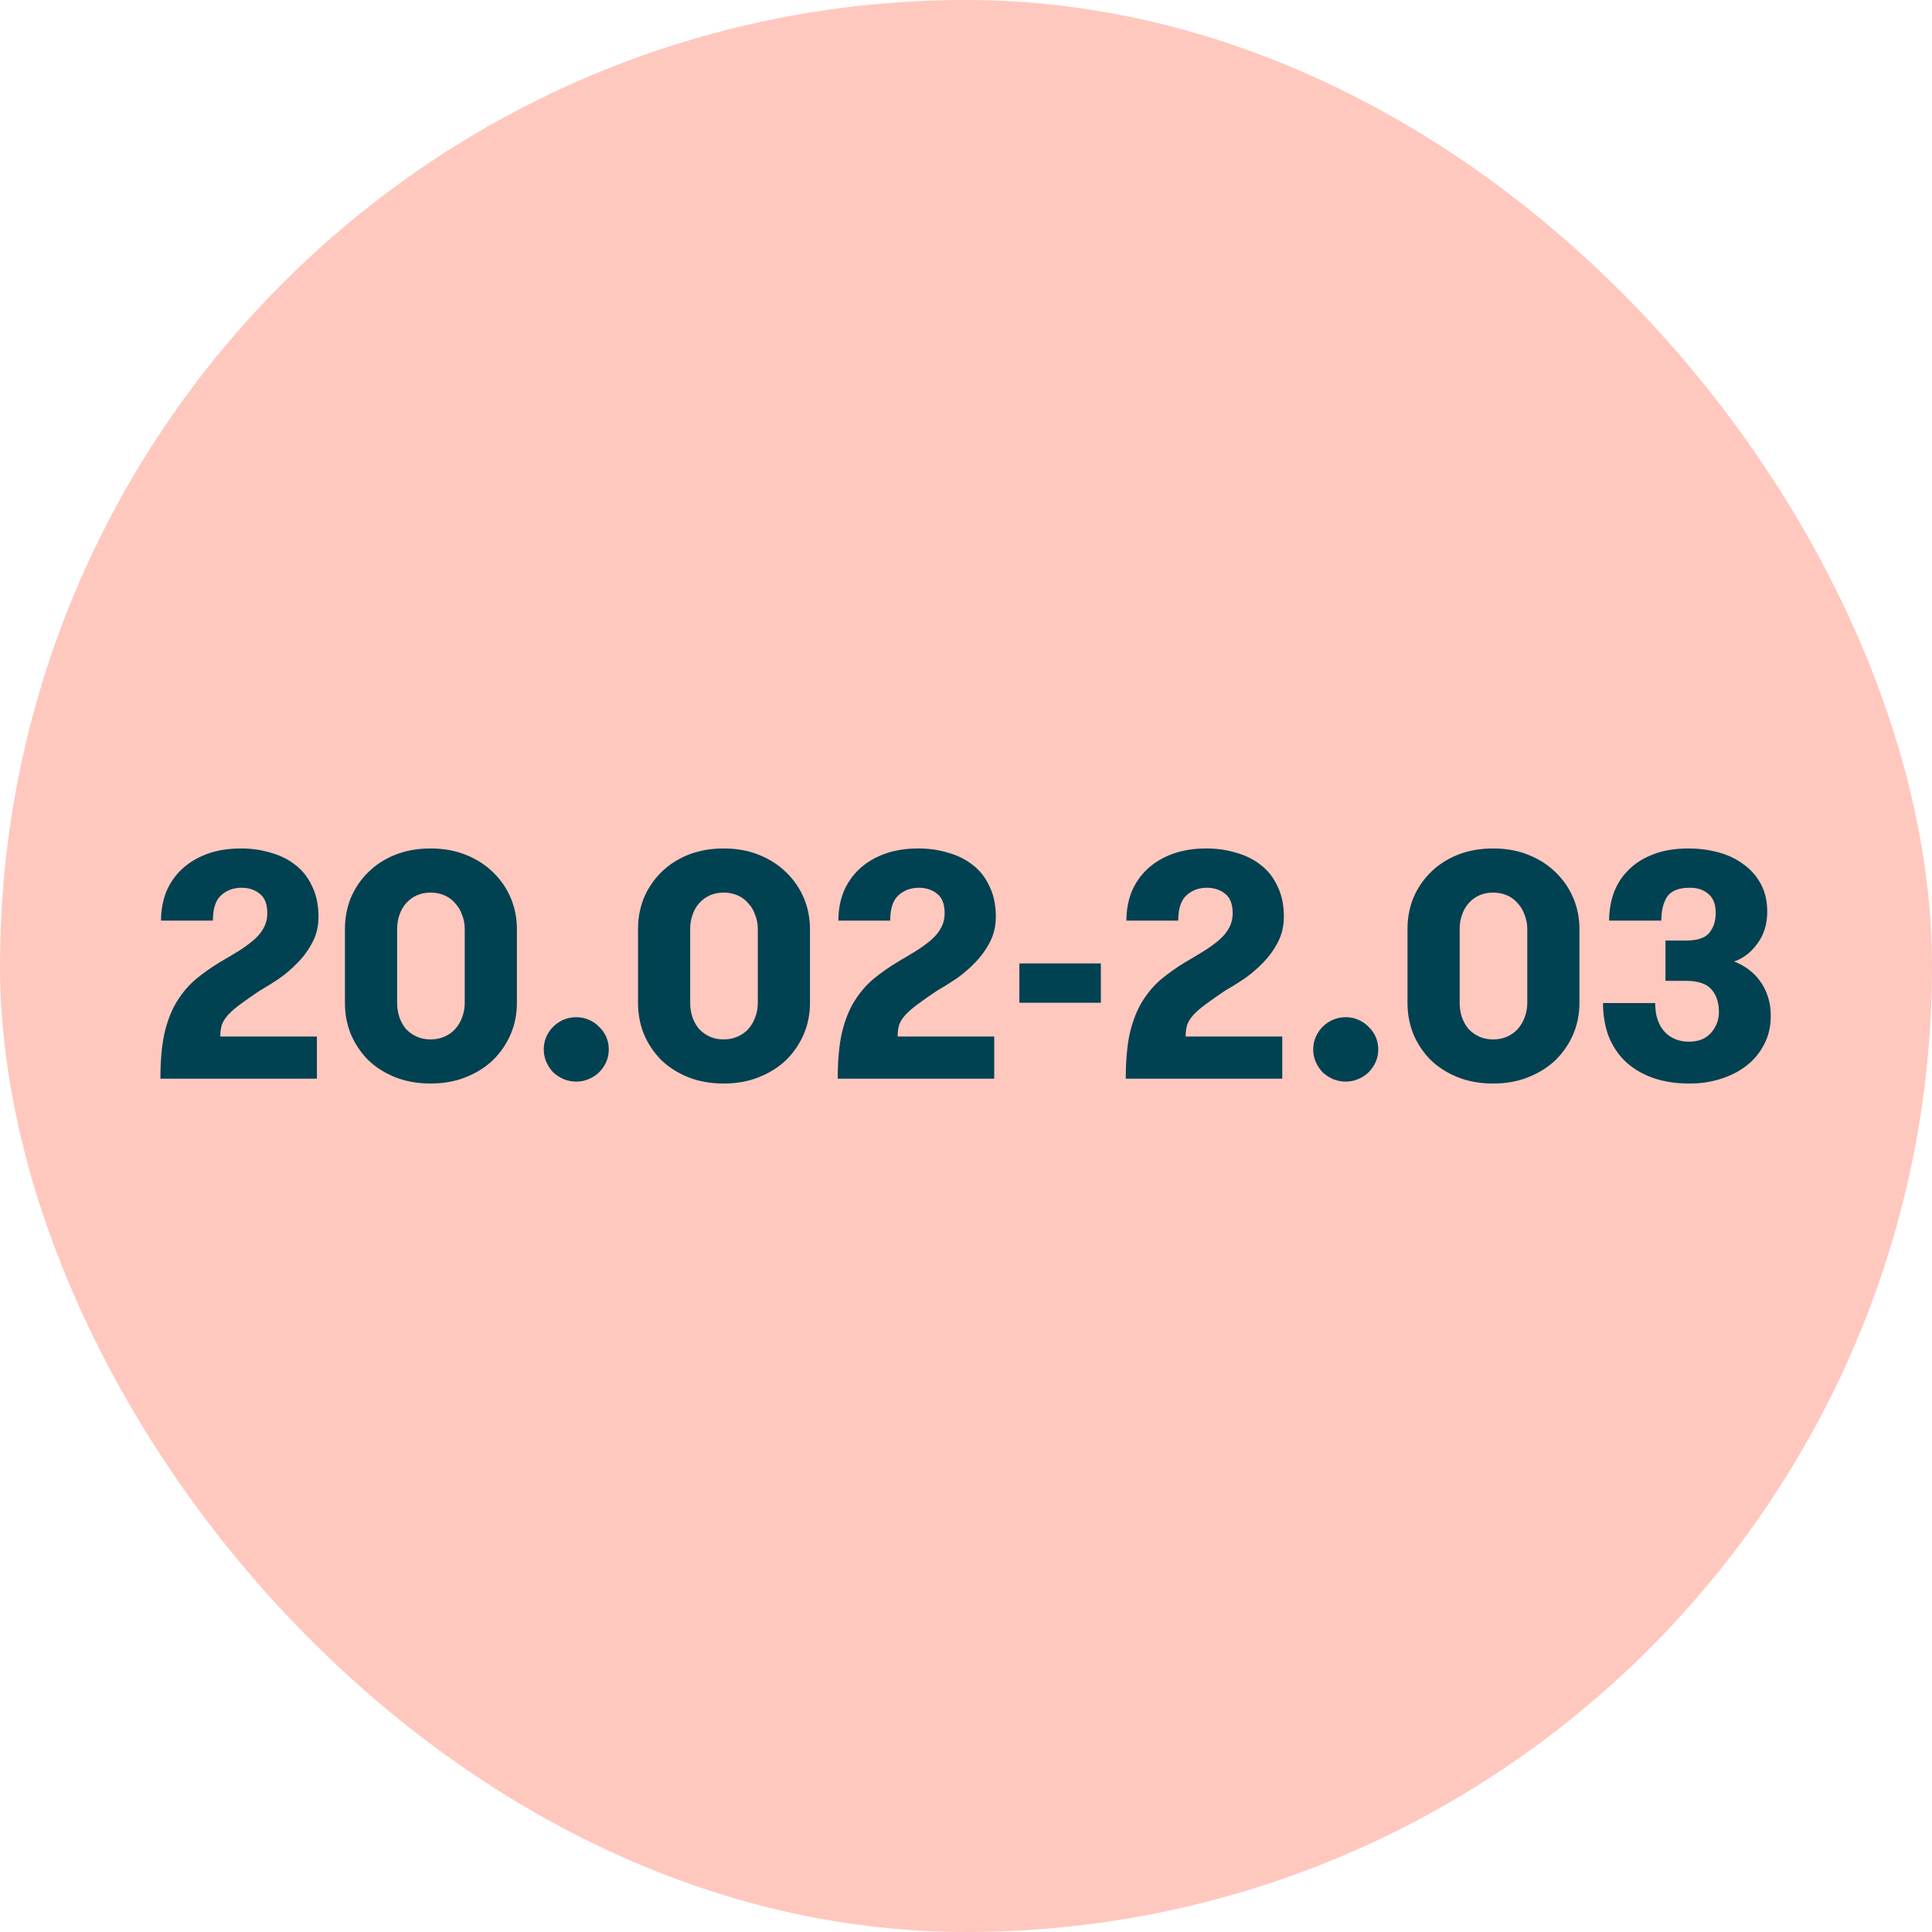
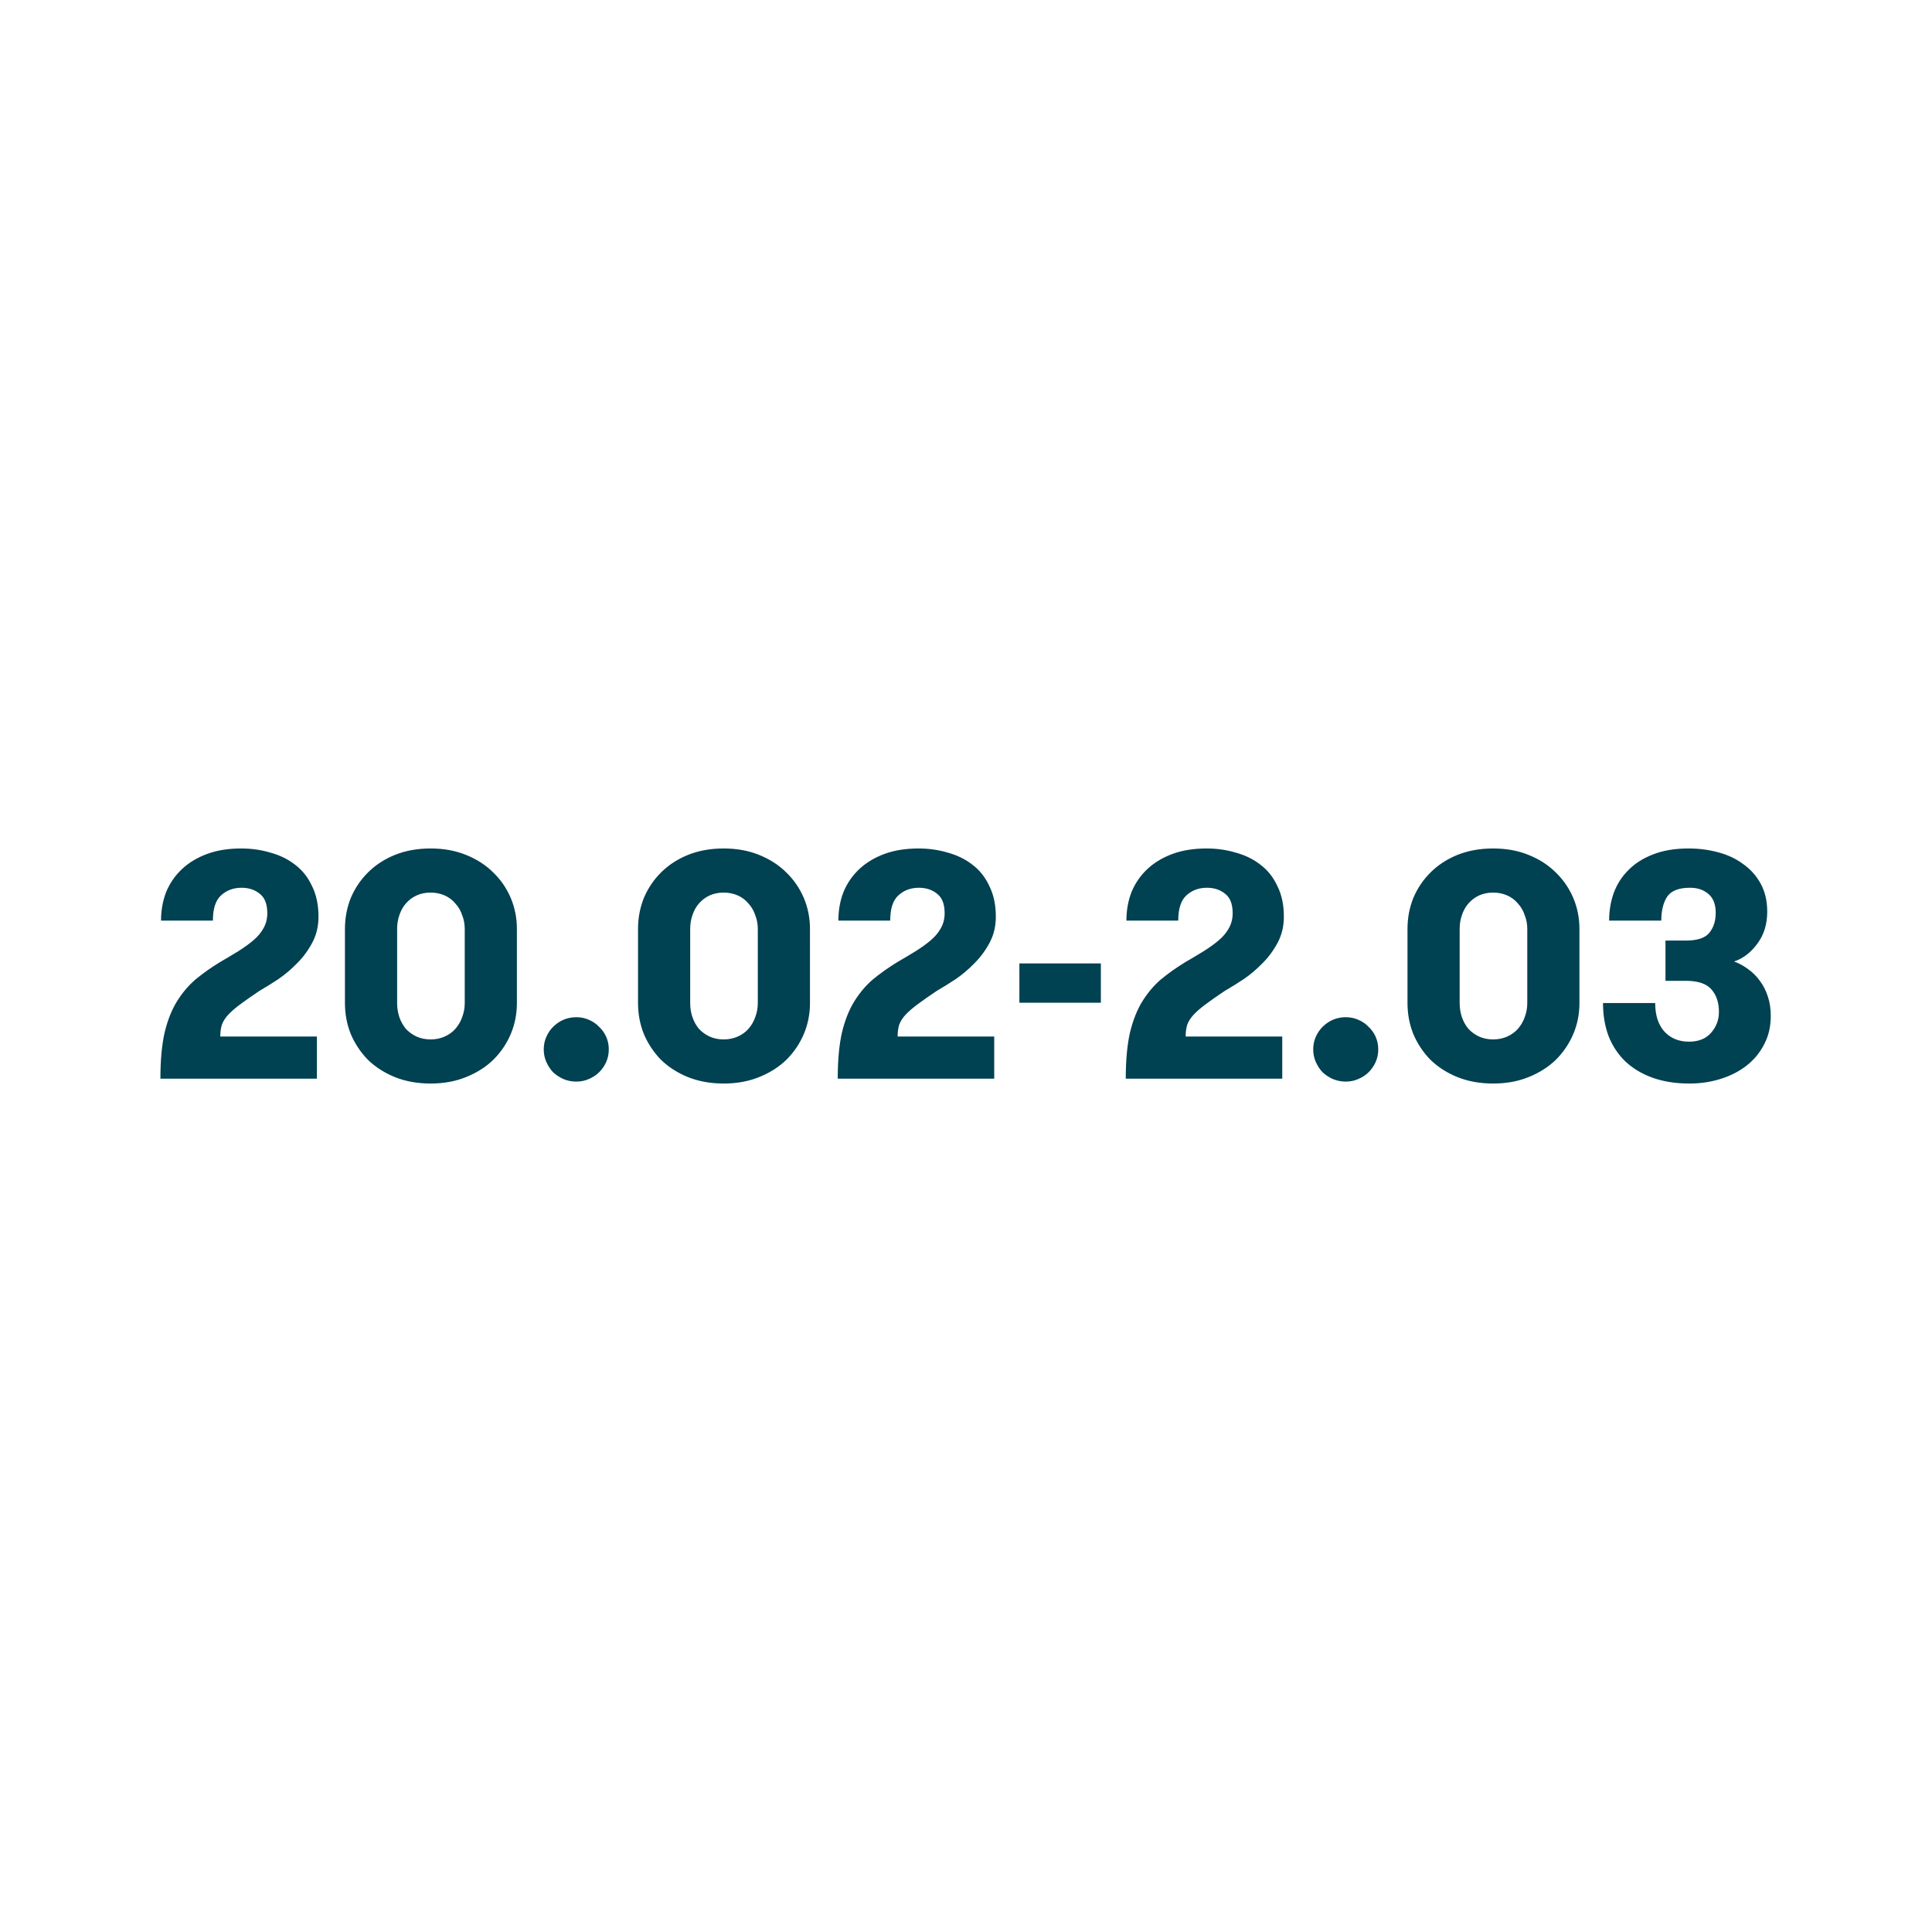
<svg xmlns="http://www.w3.org/2000/svg" width="120" height="120" viewBox="0 0 120 120" fill="none">
-   <rect width="120" height="120" rx="60" fill="#FFC8BE" />
  <path d="M9.963 67C9.963 65.867 10.049 64.913 10.223 64.14C10.409 63.367 10.669 62.713 11.002 62.18C11.336 61.647 11.723 61.193 12.162 60.82C12.616 60.447 13.116 60.093 13.662 59.76C14.076 59.52 14.456 59.293 14.803 59.08C15.162 58.853 15.476 58.627 15.742 58.4C16.009 58.173 16.216 57.927 16.363 57.66C16.523 57.38 16.602 57.067 16.602 56.72C16.602 56.16 16.449 55.76 16.142 55.52C15.836 55.267 15.456 55.14 15.002 55.14C14.496 55.14 14.069 55.3 13.723 55.62C13.389 55.927 13.223 56.447 13.223 57.18H10.002C10.002 56.54 10.109 55.947 10.322 55.4C10.549 54.853 10.876 54.38 11.303 53.98C11.729 53.58 12.249 53.267 12.863 53.04C13.476 52.813 14.182 52.7 14.982 52.7C15.623 52.7 16.229 52.787 16.802 52.96C17.389 53.12 17.902 53.373 18.343 53.72C18.782 54.053 19.129 54.493 19.383 55.04C19.649 55.573 19.782 56.207 19.782 56.94C19.782 57.527 19.656 58.06 19.402 58.54C19.149 59.02 18.836 59.447 18.462 59.82C18.102 60.193 17.709 60.527 17.282 60.82C16.856 61.1 16.469 61.34 16.122 61.54C15.643 61.86 15.242 62.14 14.922 62.38C14.616 62.607 14.369 62.82 14.182 63.02C13.996 63.22 13.863 63.427 13.783 63.64C13.716 63.853 13.682 64.1 13.682 64.38H19.683V67H9.963ZM21.425 57.7C21.425 57.02 21.546 56.38 21.785 55.78C22.039 55.18 22.392 54.653 22.846 54.2C23.312 53.733 23.872 53.367 24.526 53.1C25.192 52.833 25.932 52.7 26.745 52.7C27.559 52.7 28.292 52.833 28.945 53.1C29.612 53.367 30.179 53.733 30.645 54.2C31.112 54.653 31.472 55.18 31.726 55.78C31.979 56.38 32.105 57.02 32.105 57.7V62.3C32.105 62.98 31.979 63.62 31.726 64.22C31.472 64.82 31.112 65.353 30.645 65.82C30.179 66.273 29.612 66.633 28.945 66.9C28.292 67.167 27.559 67.3 26.745 67.3C25.932 67.3 25.192 67.167 24.526 66.9C23.872 66.633 23.312 66.273 22.846 65.82C22.392 65.353 22.039 64.82 21.785 64.22C21.546 63.62 21.425 62.98 21.425 62.3V57.7ZM28.866 57.7C28.866 57.393 28.812 57.107 28.706 56.84C28.612 56.56 28.472 56.32 28.285 56.12C28.112 55.907 27.892 55.74 27.625 55.62C27.359 55.5 27.066 55.44 26.745 55.44C26.425 55.44 26.132 55.5 25.866 55.62C25.612 55.74 25.392 55.907 25.206 56.12C25.032 56.32 24.899 56.56 24.805 56.84C24.712 57.107 24.666 57.393 24.666 57.7V62.3C24.666 62.607 24.712 62.9 24.805 63.18C24.899 63.447 25.032 63.687 25.206 63.9C25.392 64.1 25.612 64.26 25.866 64.38C26.132 64.5 26.425 64.56 26.745 64.56C27.066 64.56 27.359 64.5 27.625 64.38C27.892 64.26 28.112 64.1 28.285 63.9C28.472 63.687 28.612 63.447 28.706 63.18C28.812 62.9 28.866 62.607 28.866 62.3V57.7ZM33.773 65.18C33.773 64.9 33.827 64.64 33.933 64.4C34.04 64.16 34.18 63.953 34.353 63.78C34.54 63.593 34.753 63.447 34.993 63.34C35.247 63.233 35.513 63.18 35.793 63.18C36.073 63.18 36.333 63.233 36.573 63.34C36.827 63.447 37.04 63.593 37.213 63.78C37.4 63.953 37.547 64.16 37.653 64.4C37.76 64.64 37.813 64.9 37.813 65.18C37.813 65.46 37.76 65.72 37.653 65.96C37.547 66.2 37.4 66.413 37.213 66.6C37.04 66.773 36.827 66.913 36.573 67.02C36.333 67.127 36.073 67.18 35.793 67.18C35.513 67.18 35.247 67.127 34.993 67.02C34.753 66.913 34.54 66.773 34.353 66.6C34.18 66.413 34.04 66.2 33.933 65.96C33.827 65.72 33.773 65.46 33.773 65.18ZM39.629 57.7C39.629 57.02 39.749 56.38 39.989 55.78C40.242 55.18 40.595 54.653 41.049 54.2C41.515 53.733 42.075 53.367 42.729 53.1C43.395 52.833 44.135 52.7 44.949 52.7C45.762 52.7 46.495 52.833 47.149 53.1C47.815 53.367 48.382 53.733 48.849 54.2C49.315 54.653 49.675 55.18 49.929 55.78C50.182 56.38 50.309 57.02 50.309 57.7V62.3C50.309 62.98 50.182 63.62 49.929 64.22C49.675 64.82 49.315 65.353 48.849 65.82C48.382 66.273 47.815 66.633 47.149 66.9C46.495 67.167 45.762 67.3 44.949 67.3C44.135 67.3 43.395 67.167 42.729 66.9C42.075 66.633 41.515 66.273 41.049 65.82C40.595 65.353 40.242 64.82 39.989 64.22C39.749 63.62 39.629 62.98 39.629 62.3V57.7ZM47.069 57.7C47.069 57.393 47.015 57.107 46.909 56.84C46.815 56.56 46.675 56.32 46.489 56.12C46.315 55.907 46.095 55.74 45.829 55.62C45.562 55.5 45.269 55.44 44.949 55.44C44.629 55.44 44.335 55.5 44.069 55.62C43.815 55.74 43.595 55.907 43.409 56.12C43.235 56.32 43.102 56.56 43.009 56.84C42.915 57.107 42.869 57.393 42.869 57.7V62.3C42.869 62.607 42.915 62.9 43.009 63.18C43.102 63.447 43.235 63.687 43.409 63.9C43.595 64.1 43.815 64.26 44.069 64.38C44.335 64.5 44.629 64.56 44.949 64.56C45.269 64.56 45.562 64.5 45.829 64.38C46.095 64.26 46.315 64.1 46.489 63.9C46.675 63.687 46.815 63.447 46.909 63.18C47.015 62.9 47.069 62.607 47.069 62.3V57.7ZM52.033 67C52.033 65.867 52.12 64.913 52.293 64.14C52.48 63.367 52.739 62.713 53.073 62.18C53.406 61.647 53.793 61.193 54.233 60.82C54.686 60.447 55.186 60.093 55.733 59.76C56.146 59.52 56.526 59.293 56.873 59.08C57.233 58.853 57.546 58.627 57.813 58.4C58.08 58.173 58.286 57.927 58.433 57.66C58.593 57.38 58.673 57.067 58.673 56.72C58.673 56.16 58.52 55.76 58.213 55.52C57.906 55.267 57.526 55.14 57.073 55.14C56.566 55.14 56.139 55.3 55.793 55.62C55.459 55.927 55.293 56.447 55.293 57.18H52.073C52.073 56.54 52.179 55.947 52.393 55.4C52.62 54.853 52.946 54.38 53.373 53.98C53.8 53.58 54.319 53.267 54.933 53.04C55.546 52.813 56.253 52.7 57.053 52.7C57.693 52.7 58.3 52.787 58.873 52.96C59.459 53.12 59.973 53.373 60.413 53.72C60.853 54.053 61.2 54.493 61.453 55.04C61.719 55.573 61.853 56.207 61.853 56.94C61.853 57.527 61.726 58.06 61.473 58.54C61.219 59.02 60.906 59.447 60.533 59.82C60.173 60.193 59.779 60.527 59.353 60.82C58.926 61.1 58.539 61.34 58.193 61.54C57.713 61.86 57.313 62.14 56.993 62.38C56.686 62.607 56.44 62.82 56.253 63.02C56.066 63.22 55.933 63.427 55.853 63.64C55.786 63.853 55.753 64.1 55.753 64.38H61.753V67H52.033ZM68.376 62.28H63.316V59.84H68.376V62.28ZM69.923 67C69.923 65.867 70.01 64.913 70.183 64.14C70.37 63.367 70.63 62.713 70.963 62.18C71.297 61.647 71.683 61.193 72.123 60.82C72.577 60.447 73.077 60.093 73.623 59.76C74.037 59.52 74.417 59.293 74.763 59.08C75.123 58.853 75.437 58.627 75.703 58.4C75.97 58.173 76.177 57.927 76.323 57.66C76.483 57.38 76.563 57.067 76.563 56.72C76.563 56.16 76.41 55.76 76.103 55.52C75.797 55.267 75.417 55.14 74.963 55.14C74.457 55.14 74.03 55.3 73.683 55.62C73.35 55.927 73.183 56.447 73.183 57.18H69.963C69.963 56.54 70.07 55.947 70.283 55.4C70.51 54.853 70.837 54.38 71.263 53.98C71.69 53.58 72.21 53.267 72.823 53.04C73.437 52.813 74.143 52.7 74.943 52.7C75.583 52.7 76.19 52.787 76.763 52.96C77.35 53.12 77.863 53.373 78.303 53.72C78.743 54.053 79.09 54.493 79.343 55.04C79.61 55.573 79.743 56.207 79.743 56.94C79.743 57.527 79.617 58.06 79.363 58.54C79.11 59.02 78.797 59.447 78.423 59.82C78.063 60.193 77.67 60.527 77.243 60.82C76.817 61.1 76.43 61.34 76.083 61.54C75.603 61.86 75.203 62.14 74.883 62.38C74.577 62.607 74.33 62.82 74.143 63.02C73.957 63.22 73.823 63.427 73.743 63.64C73.677 63.853 73.643 64.1 73.643 64.38H79.643V67H69.923ZM81.566 65.18C81.566 64.9 81.62 64.64 81.726 64.4C81.833 64.16 81.973 63.953 82.146 63.78C82.333 63.593 82.546 63.447 82.786 63.34C83.04 63.233 83.306 63.18 83.586 63.18C83.866 63.18 84.126 63.233 84.366 63.34C84.62 63.447 84.833 63.593 85.006 63.78C85.193 63.953 85.34 64.16 85.446 64.4C85.553 64.64 85.606 64.9 85.606 65.18C85.606 65.46 85.553 65.72 85.446 65.96C85.34 66.2 85.193 66.413 85.006 66.6C84.833 66.773 84.62 66.913 84.366 67.02C84.126 67.127 83.866 67.18 83.586 67.18C83.306 67.18 83.04 67.127 82.786 67.02C82.546 66.913 82.333 66.773 82.146 66.6C81.973 66.413 81.833 66.2 81.726 65.96C81.62 65.72 81.566 65.46 81.566 65.18ZM87.422 57.7C87.422 57.02 87.542 56.38 87.782 55.78C88.035 55.18 88.388 54.653 88.842 54.2C89.308 53.733 89.868 53.367 90.522 53.1C91.188 52.833 91.928 52.7 92.742 52.7C93.555 52.7 94.288 52.833 94.942 53.1C95.608 53.367 96.175 53.733 96.642 54.2C97.108 54.653 97.468 55.18 97.722 55.78C97.975 56.38 98.102 57.02 98.102 57.7V62.3C98.102 62.98 97.975 63.62 97.722 64.22C97.468 64.82 97.108 65.353 96.642 65.82C96.175 66.273 95.608 66.633 94.942 66.9C94.288 67.167 93.555 67.3 92.742 67.3C91.928 67.3 91.188 67.167 90.522 66.9C89.868 66.633 89.308 66.273 88.842 65.82C88.388 65.353 88.035 64.82 87.782 64.22C87.542 63.62 87.422 62.98 87.422 62.3V57.7ZM94.862 57.7C94.862 57.393 94.808 57.107 94.702 56.84C94.608 56.56 94.468 56.32 94.282 56.12C94.108 55.907 93.888 55.74 93.622 55.62C93.355 55.5 93.062 55.44 92.742 55.44C92.422 55.44 92.128 55.5 91.862 55.62C91.608 55.74 91.388 55.907 91.202 56.12C91.028 56.32 90.895 56.56 90.802 56.84C90.708 57.107 90.662 57.393 90.662 57.7V62.3C90.662 62.607 90.708 62.9 90.802 63.18C90.895 63.447 91.028 63.687 91.202 63.9C91.388 64.1 91.608 64.26 91.862 64.38C92.128 64.5 92.422 64.56 92.742 64.56C93.062 64.56 93.355 64.5 93.622 64.38C93.888 64.26 94.108 64.1 94.282 63.9C94.468 63.687 94.608 63.447 94.702 63.18C94.808 62.9 94.862 62.607 94.862 62.3V57.7ZM102.806 62.3C102.806 63.06 102.999 63.653 103.386 64.08C103.772 64.493 104.279 64.7 104.906 64.7C105.506 64.7 105.966 64.513 106.286 64.14C106.606 63.767 106.766 63.34 106.766 62.86C106.766 62.273 106.612 61.807 106.306 61.46C105.999 61.1 105.466 60.92 104.706 60.92H103.446V58.42H104.706C105.426 58.42 105.912 58.26 106.166 57.94C106.432 57.62 106.566 57.207 106.566 56.7C106.566 56.167 106.412 55.773 106.106 55.52C105.812 55.267 105.432 55.14 104.966 55.14C104.272 55.14 103.799 55.327 103.546 55.7C103.306 56.073 103.186 56.567 103.186 57.18H99.946C99.946 56.58 100.039 56.013 100.226 55.48C100.426 54.933 100.726 54.46 101.126 54.06C101.526 53.647 102.032 53.32 102.646 53.08C103.272 52.827 104.019 52.7 104.886 52.7C105.526 52.7 106.139 52.78 106.726 52.94C107.326 53.1 107.846 53.347 108.286 53.68C108.739 54 109.099 54.407 109.366 54.9C109.632 55.393 109.766 55.967 109.766 56.62C109.766 57.407 109.559 58.073 109.146 58.62C108.746 59.167 108.266 59.533 107.706 59.72C108.026 59.84 108.319 60 108.586 60.2C108.866 60.4 109.106 60.64 109.306 60.92C109.519 61.2 109.686 61.527 109.806 61.9C109.926 62.26 109.986 62.66 109.986 63.1C109.986 63.767 109.846 64.36 109.566 64.88C109.299 65.4 108.932 65.84 108.466 66.2C107.999 66.56 107.459 66.833 106.846 67.02C106.246 67.207 105.612 67.3 104.946 67.3C104.079 67.3 103.312 67.18 102.646 66.94C101.979 66.7 101.412 66.36 100.946 65.92C100.492 65.48 100.146 64.953 99.906 64.34C99.679 63.727 99.566 63.047 99.566 62.3H102.806Z" fill="#004152" />
</svg>